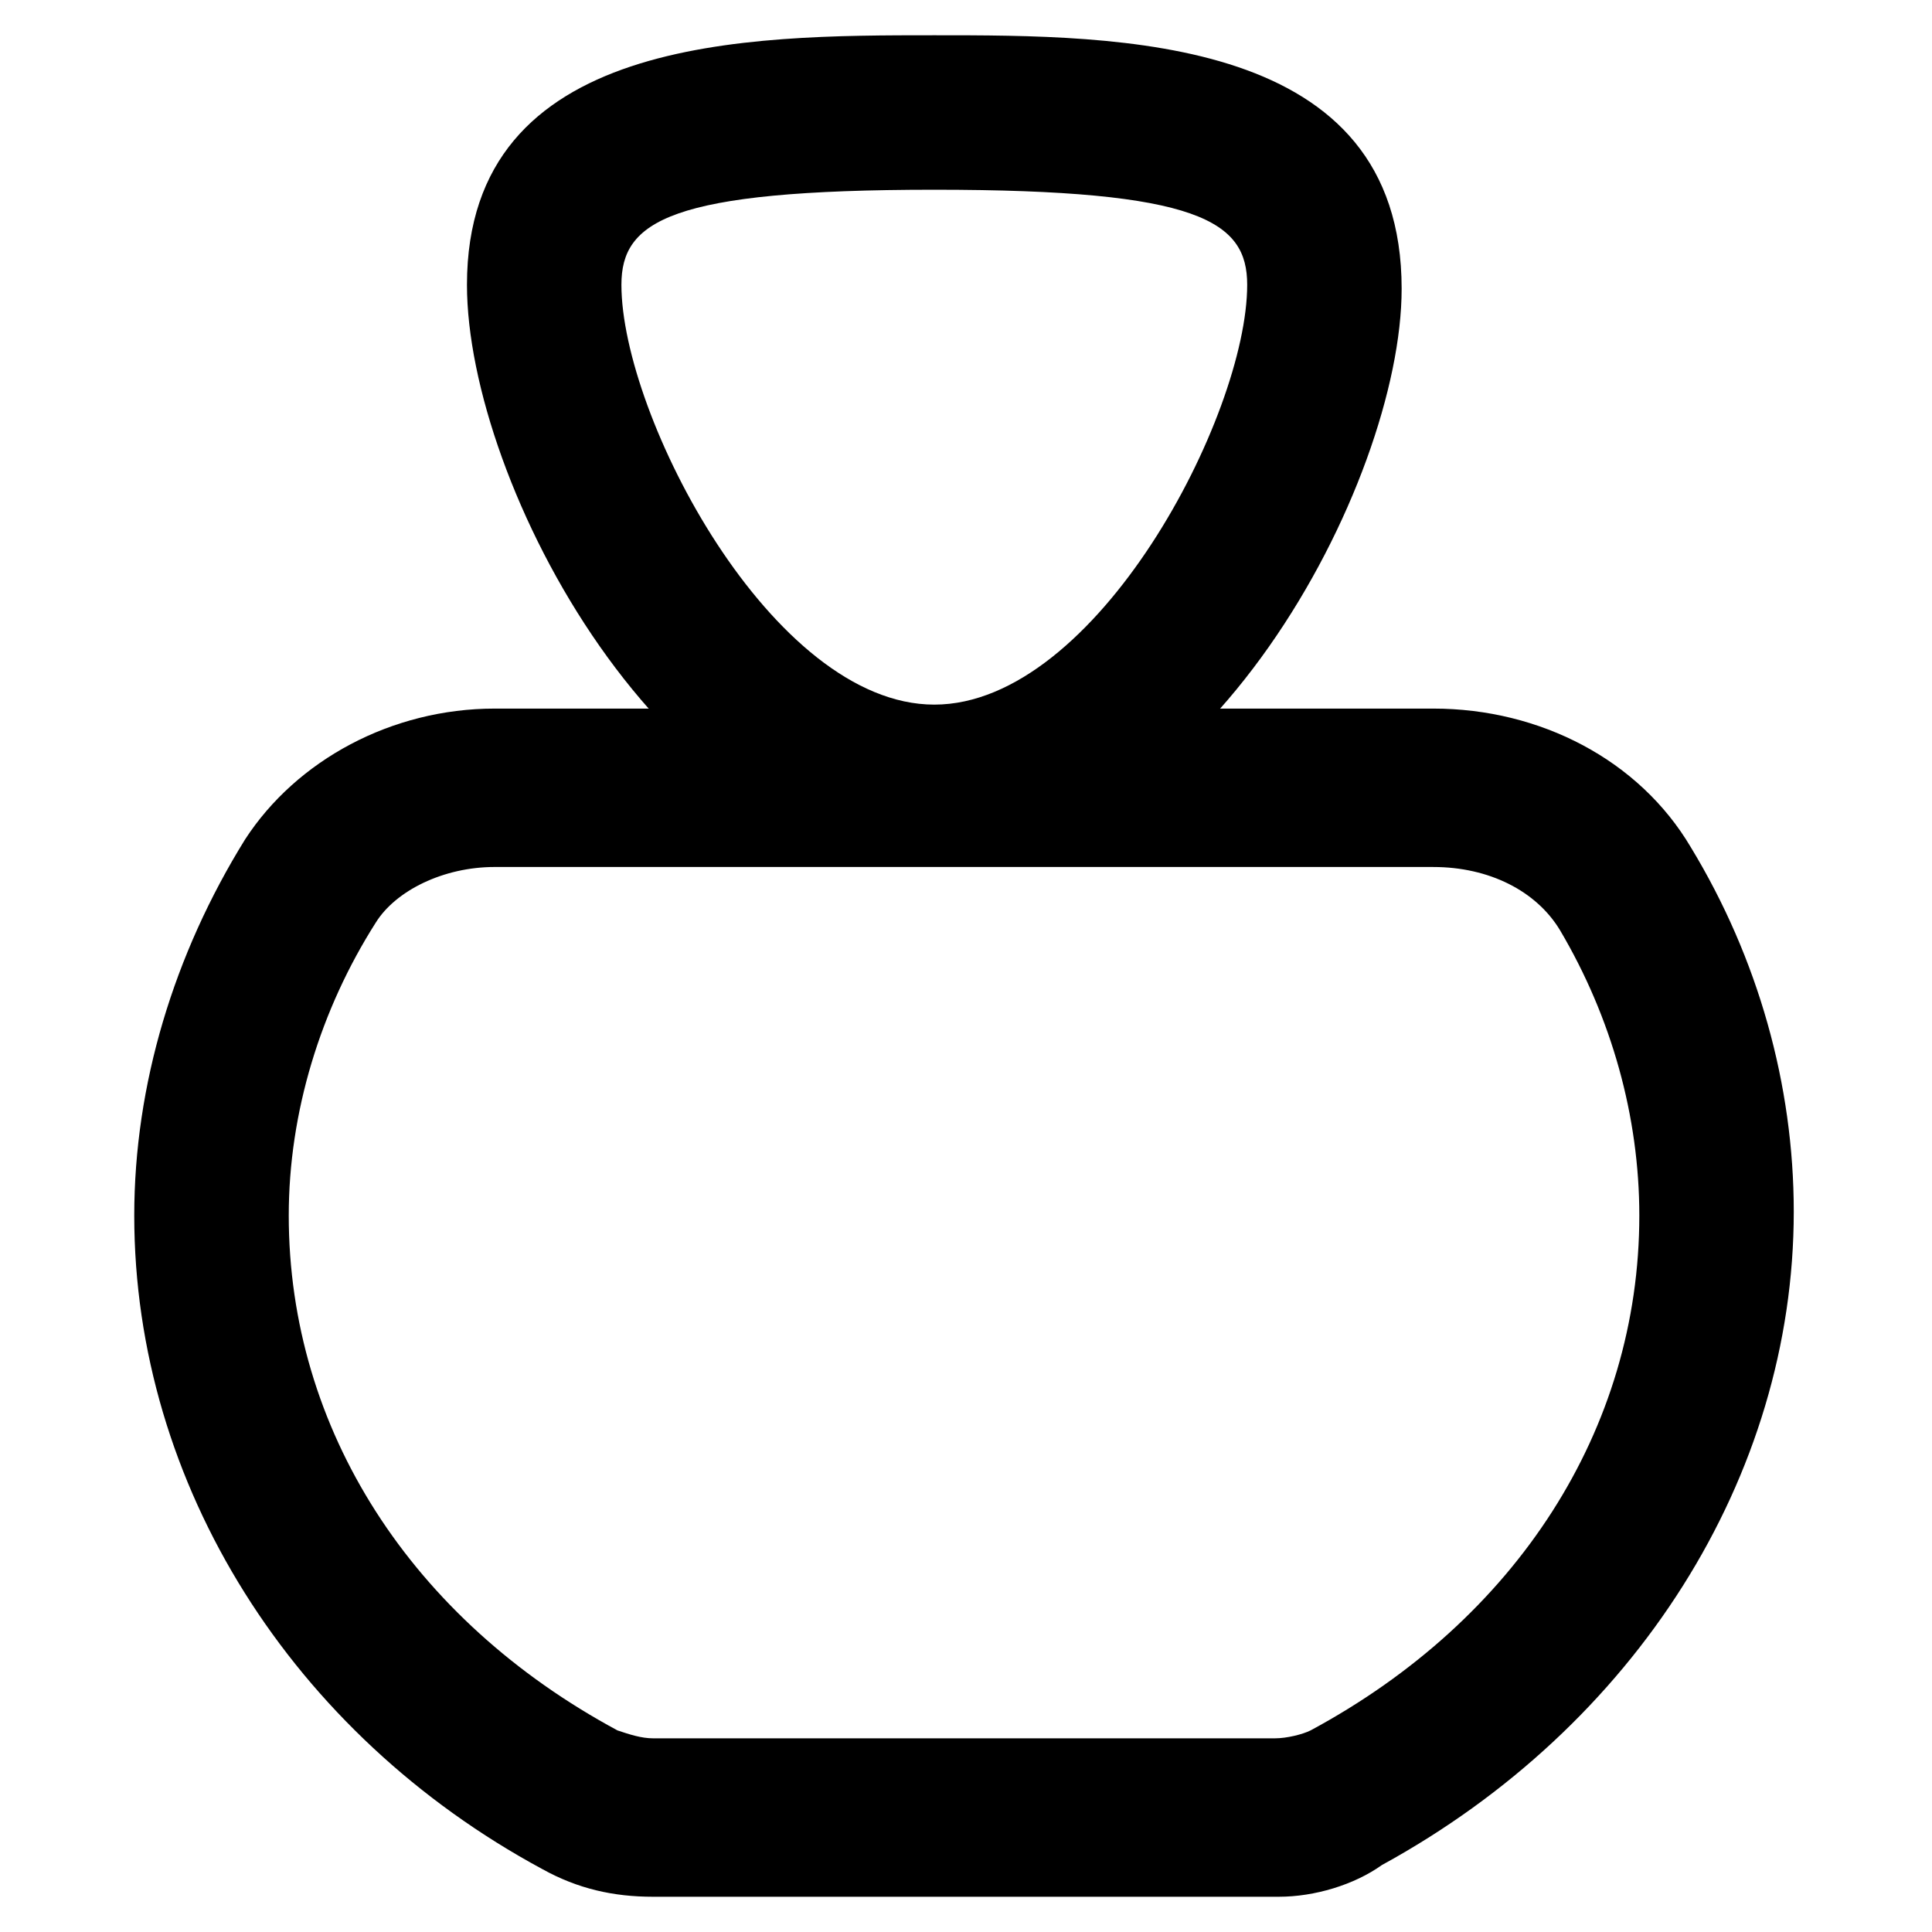
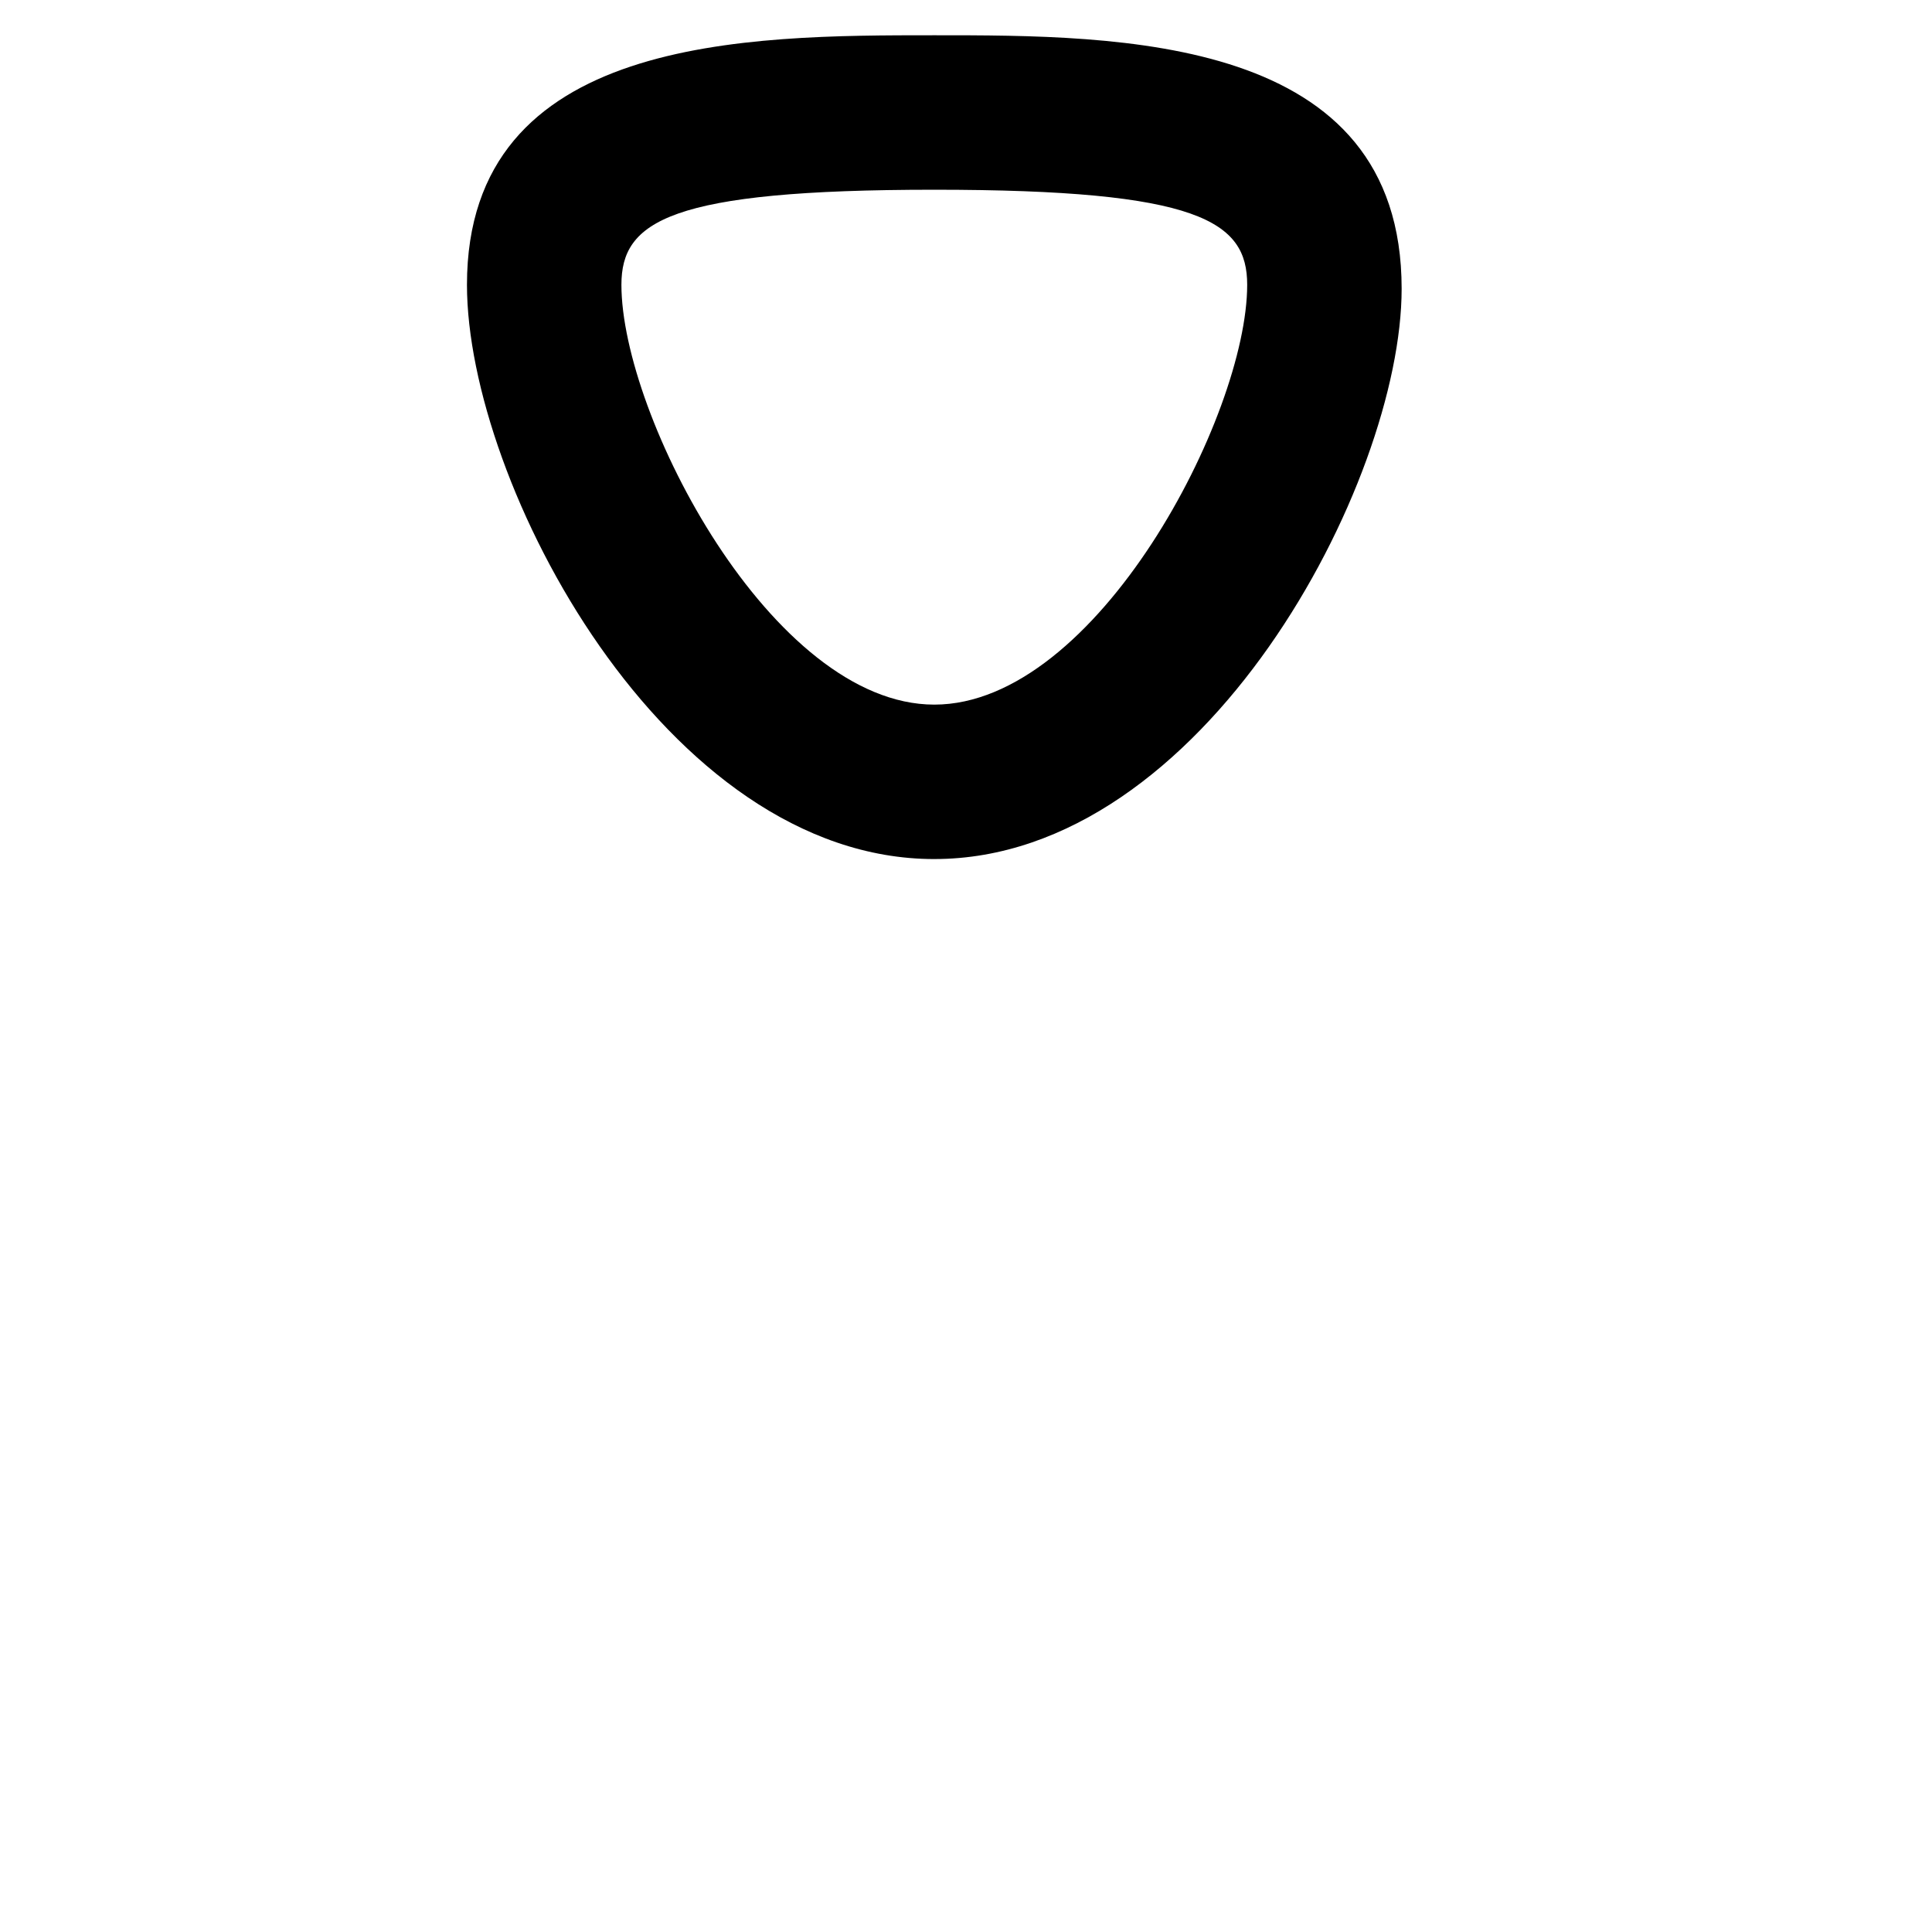
<svg xmlns="http://www.w3.org/2000/svg" fill="#000000" width="800px" height="800px" version="1.1" viewBox="144 144 512 512">
  <g>
-     <path d="m482.92 646.66h-165.84c-10.496 0-19.941-2.098-29.391-7.348-66.121-35.688-108.11-101.81-108.11-173.18 0-34.637 10.496-69.273 29.391-99.711 13.645-20.992 38.836-34.637 66.125-34.637h248.76c28.34 0 54.578 13.645 68.223 36.734 17.844 29.391 27.289 62.977 27.289 96.562 0 70.324-41.984 136.45-109.16 173.18-7.348 5.25-17.844 8.398-27.289 8.398zm-207.82-272.9c-13.645 0-26.238 6.297-31.488 14.695-14.695 23.09-23.09 50.383-23.09 77.672 0 56.68 32.539 107.06 87.117 136.45 3.148 1.051 6.297 2.098 9.445 2.098h164.79c3.148 0 7.348-1.051 9.445-2.098 54.578-29.391 87.117-79.77 87.117-136.45 0-26.238-7.348-52.48-20.992-75.57-6.297-10.496-18.895-16.793-33.586-16.793z" />
    <path d="m391.6 371.66c-71.371 0-123.85-99.711-123.85-152.19 0-66.125 74.523-66.125 123.85-66.125 49.332-0.004 123.85-0.004 123.85 67.172 0 51.43-52.477 151.14-123.85 151.14zm0-177.38c-70.324 0-82.918 8.398-82.918 25.191 0 34.637 39.887 111.26 82.918 111.26 43.035 0 82.918-76.621 82.918-111.26 0-16.797-12.594-25.191-82.918-25.191z" />
  </g>
</svg>